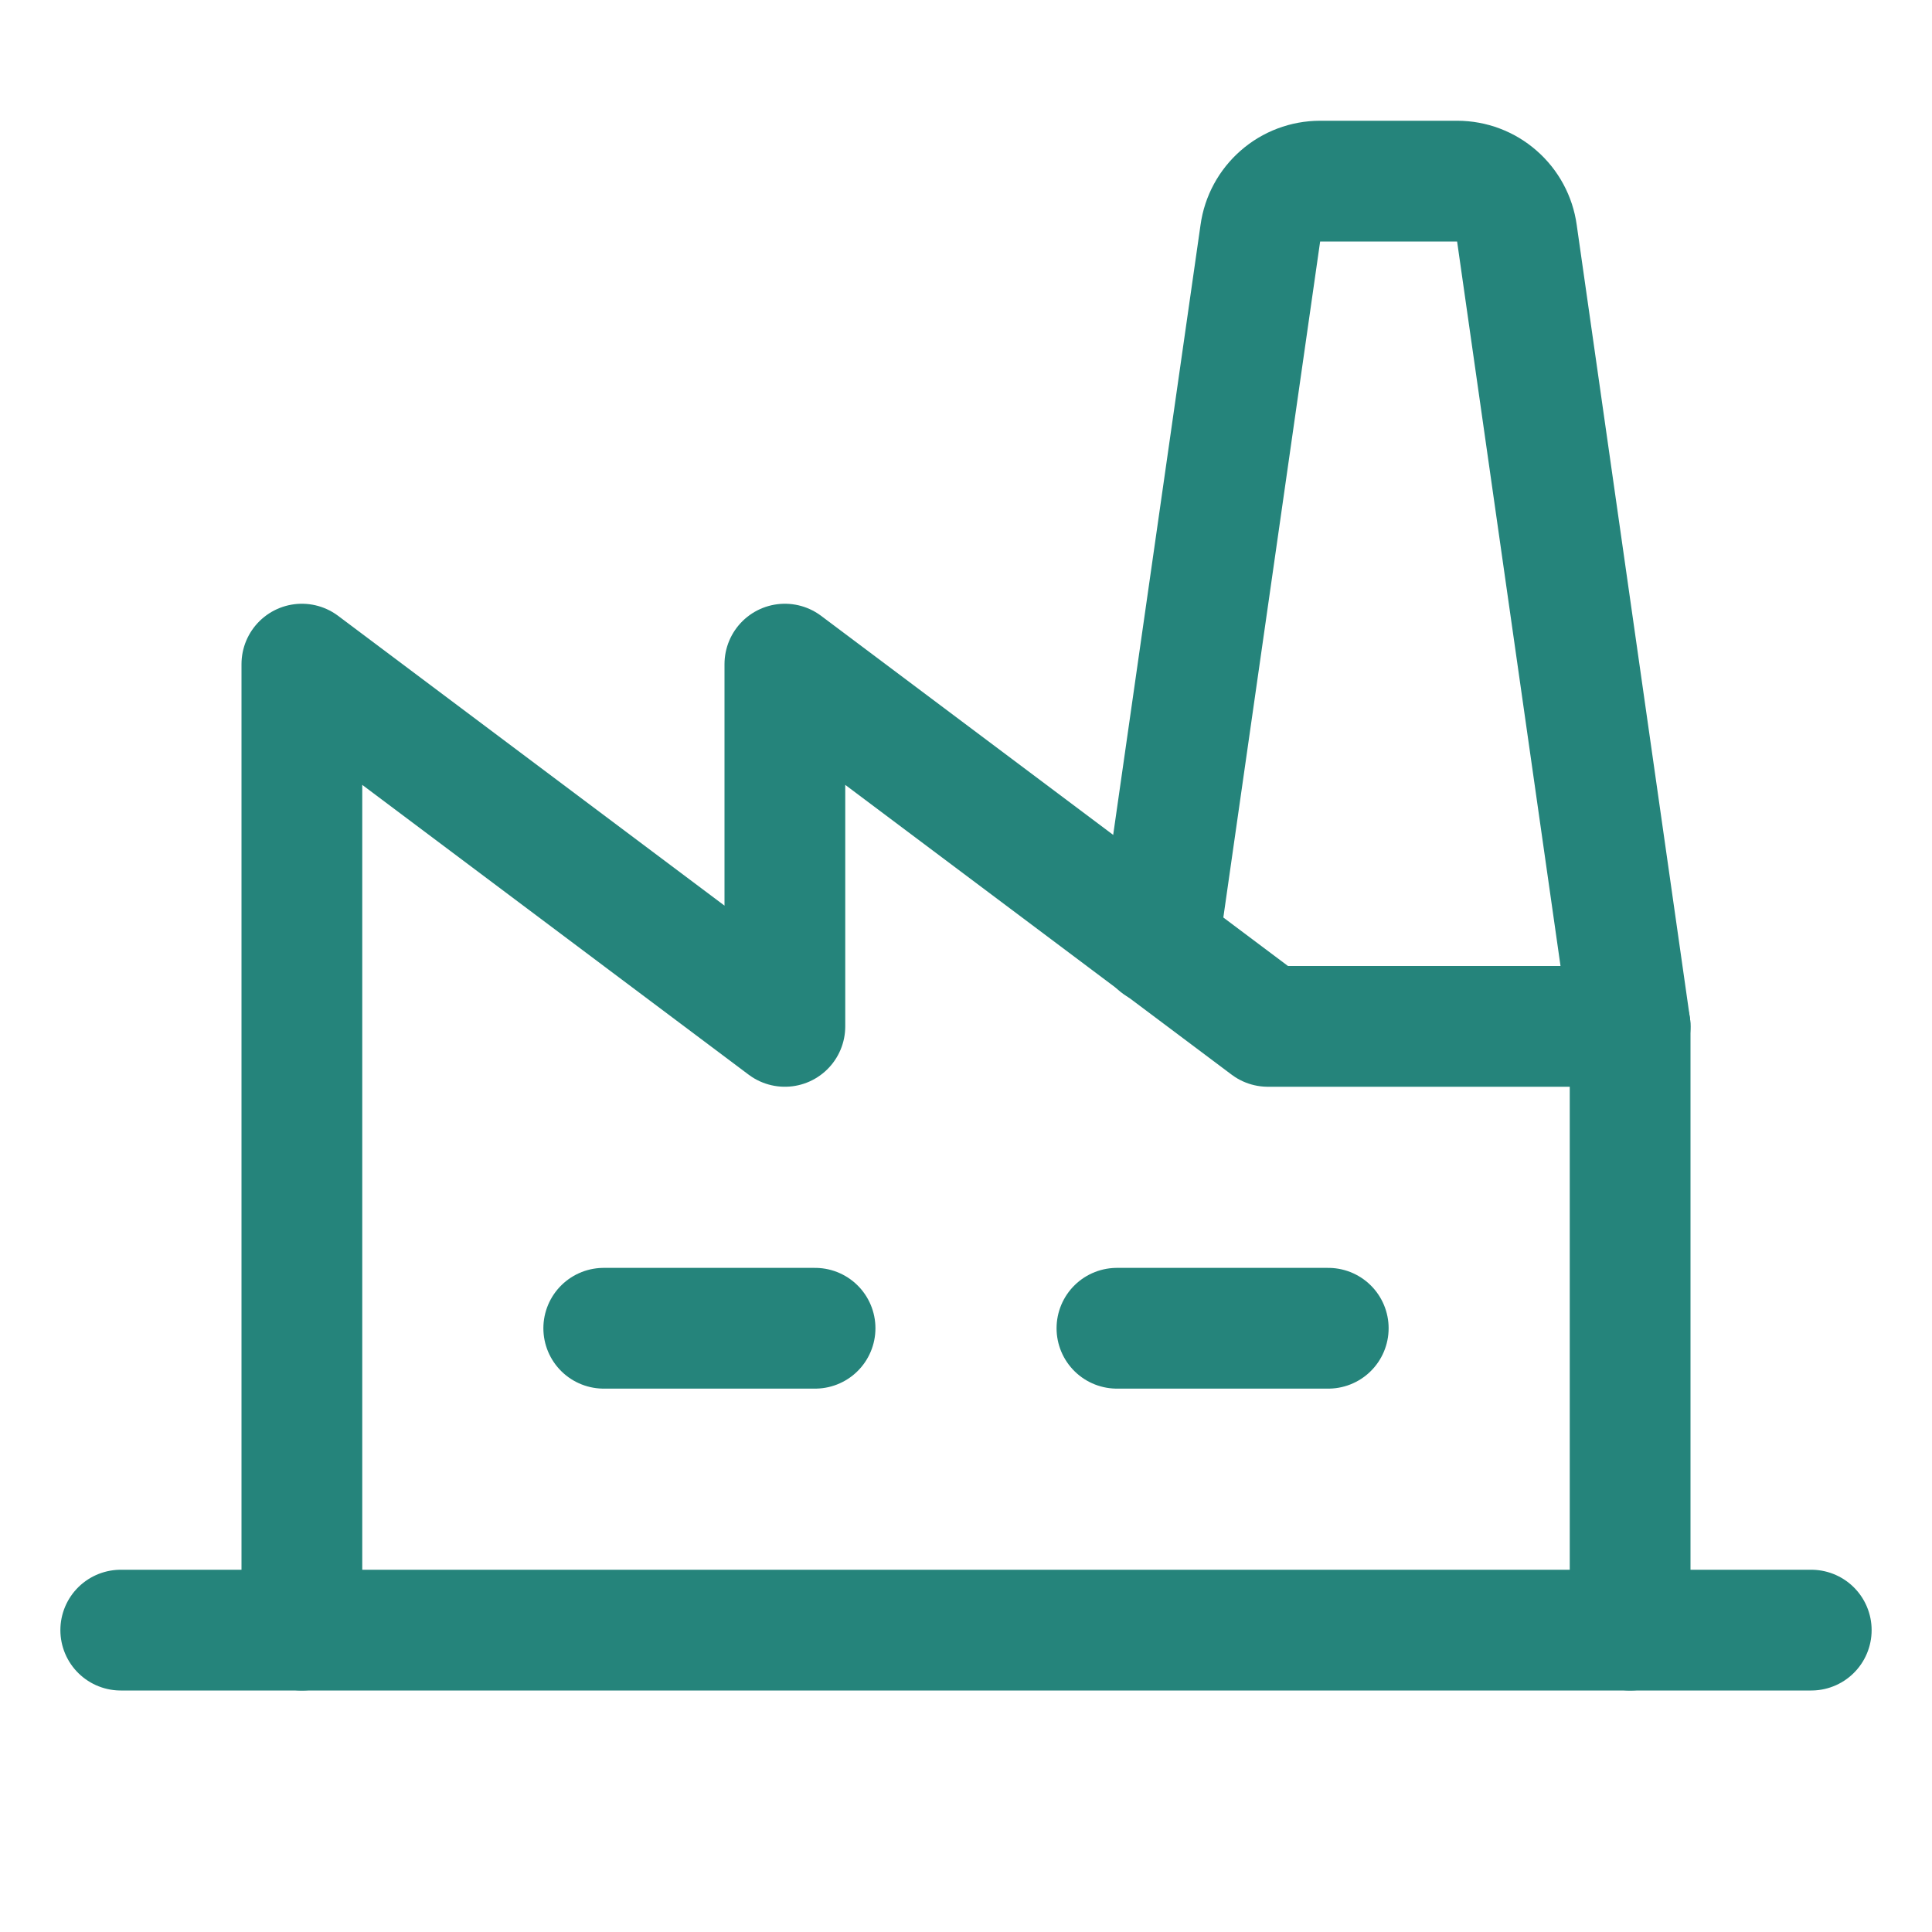
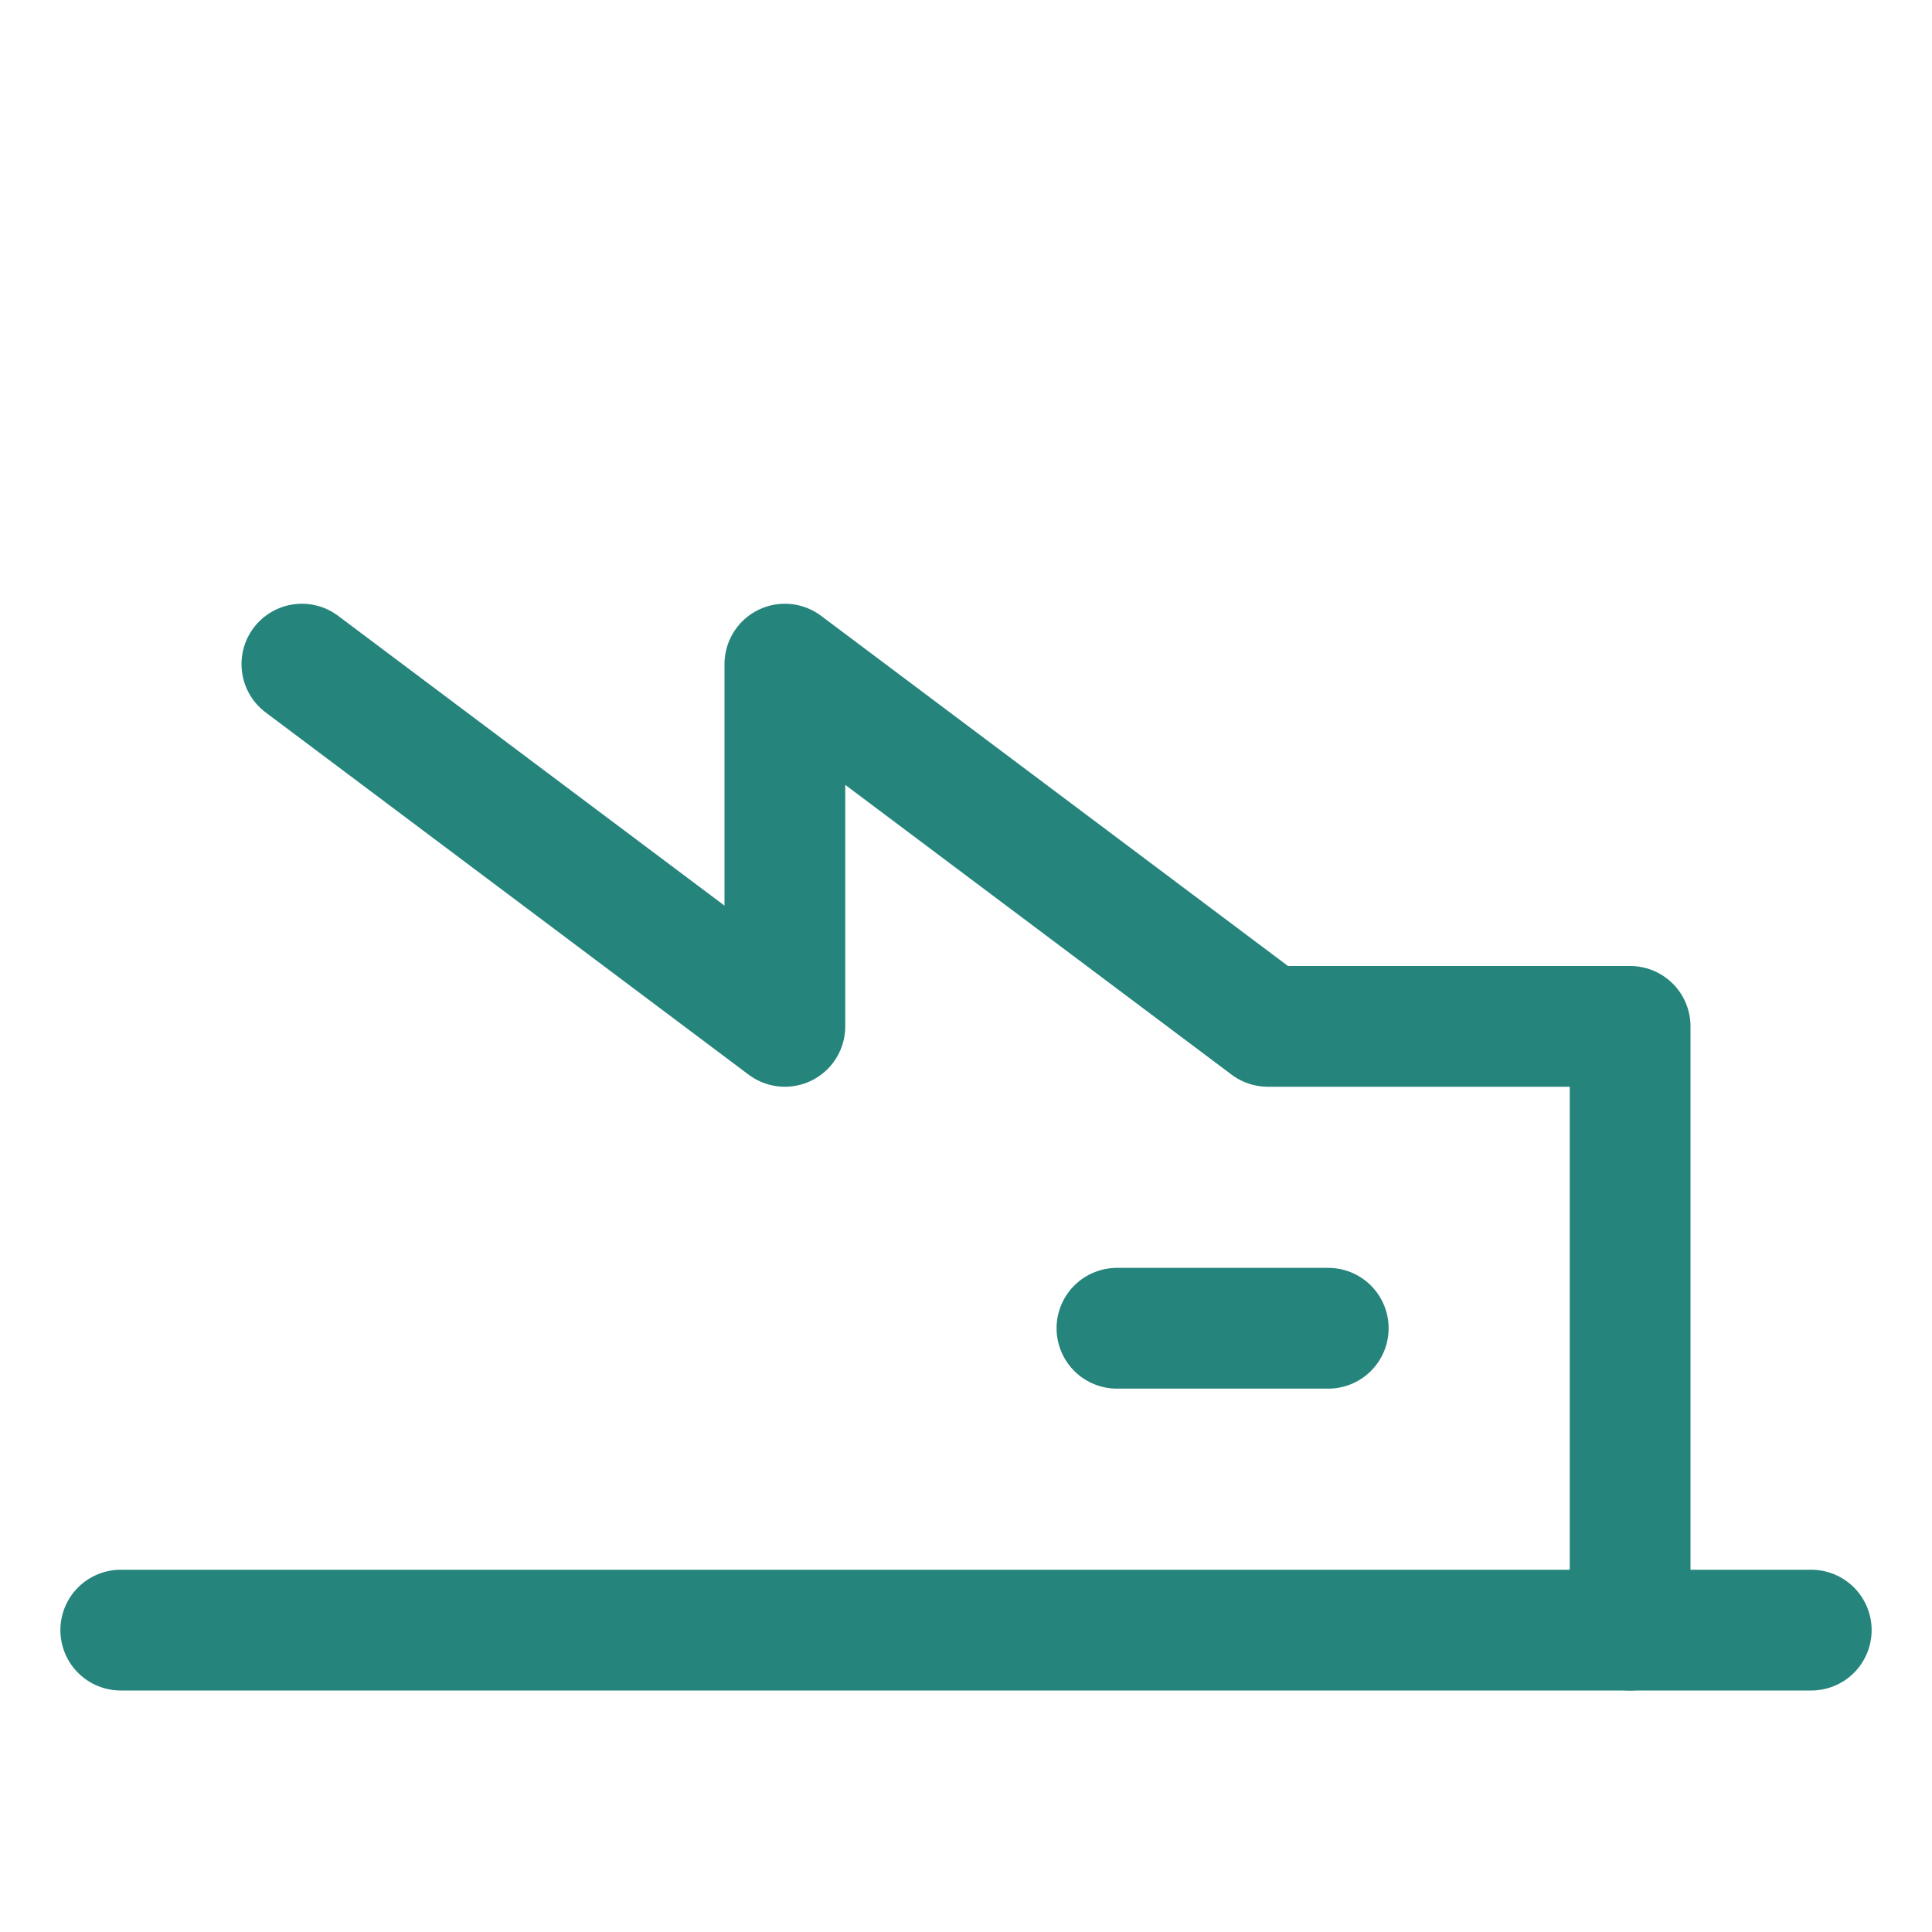
<svg xmlns="http://www.w3.org/2000/svg" width="40" height="40" viewBox="0 0 40 40" fill="none">
  <g clip-path="url(#clip0_1521_4449)">
-     <path d="M12.5 27.5H16.875" stroke="#25847B" stroke-width="2.5" stroke-linecap="round" stroke-linejoin="round" />
    <path d="M23.125 27.5H27.5" stroke="#25847B" stroke-width="2.5" stroke-linecap="round" stroke-linejoin="round" />
-     <path d="M33.75 33.75V21.25H26.25L16.25 13.75V21.25L6.25 13.75V33.75" stroke="#25847B" stroke-width="2.5" stroke-linecap="round" stroke-linejoin="round" />
+     <path d="M33.75 33.75V21.25H26.25L16.25 13.75V21.25L6.25 13.75" stroke="#25847B" stroke-width="2.5" stroke-linecap="round" stroke-linejoin="round" />
    <path d="M2.5 33.75H37.5" stroke="#25847B" stroke-width="2.5" stroke-linecap="round" stroke-linejoin="round" />
-     <path d="M33.75 21.25L31.406 4.828C31.365 4.53 31.217 4.257 30.99 4.059C30.764 3.86 30.473 3.751 30.172 3.75H27.328C27.027 3.751 26.736 3.86 26.51 4.059C26.283 4.257 26.135 4.53 26.094 4.828L23.984 19.562" stroke="#25847B" stroke-width="2.5" stroke-linecap="round" stroke-linejoin="round" />
  </g>
  <defs>
    <clipPath id="clip0_1521_4449">
      <rect width="40" height="40" fill="white" />
    </clipPath>
  </defs>
</svg>